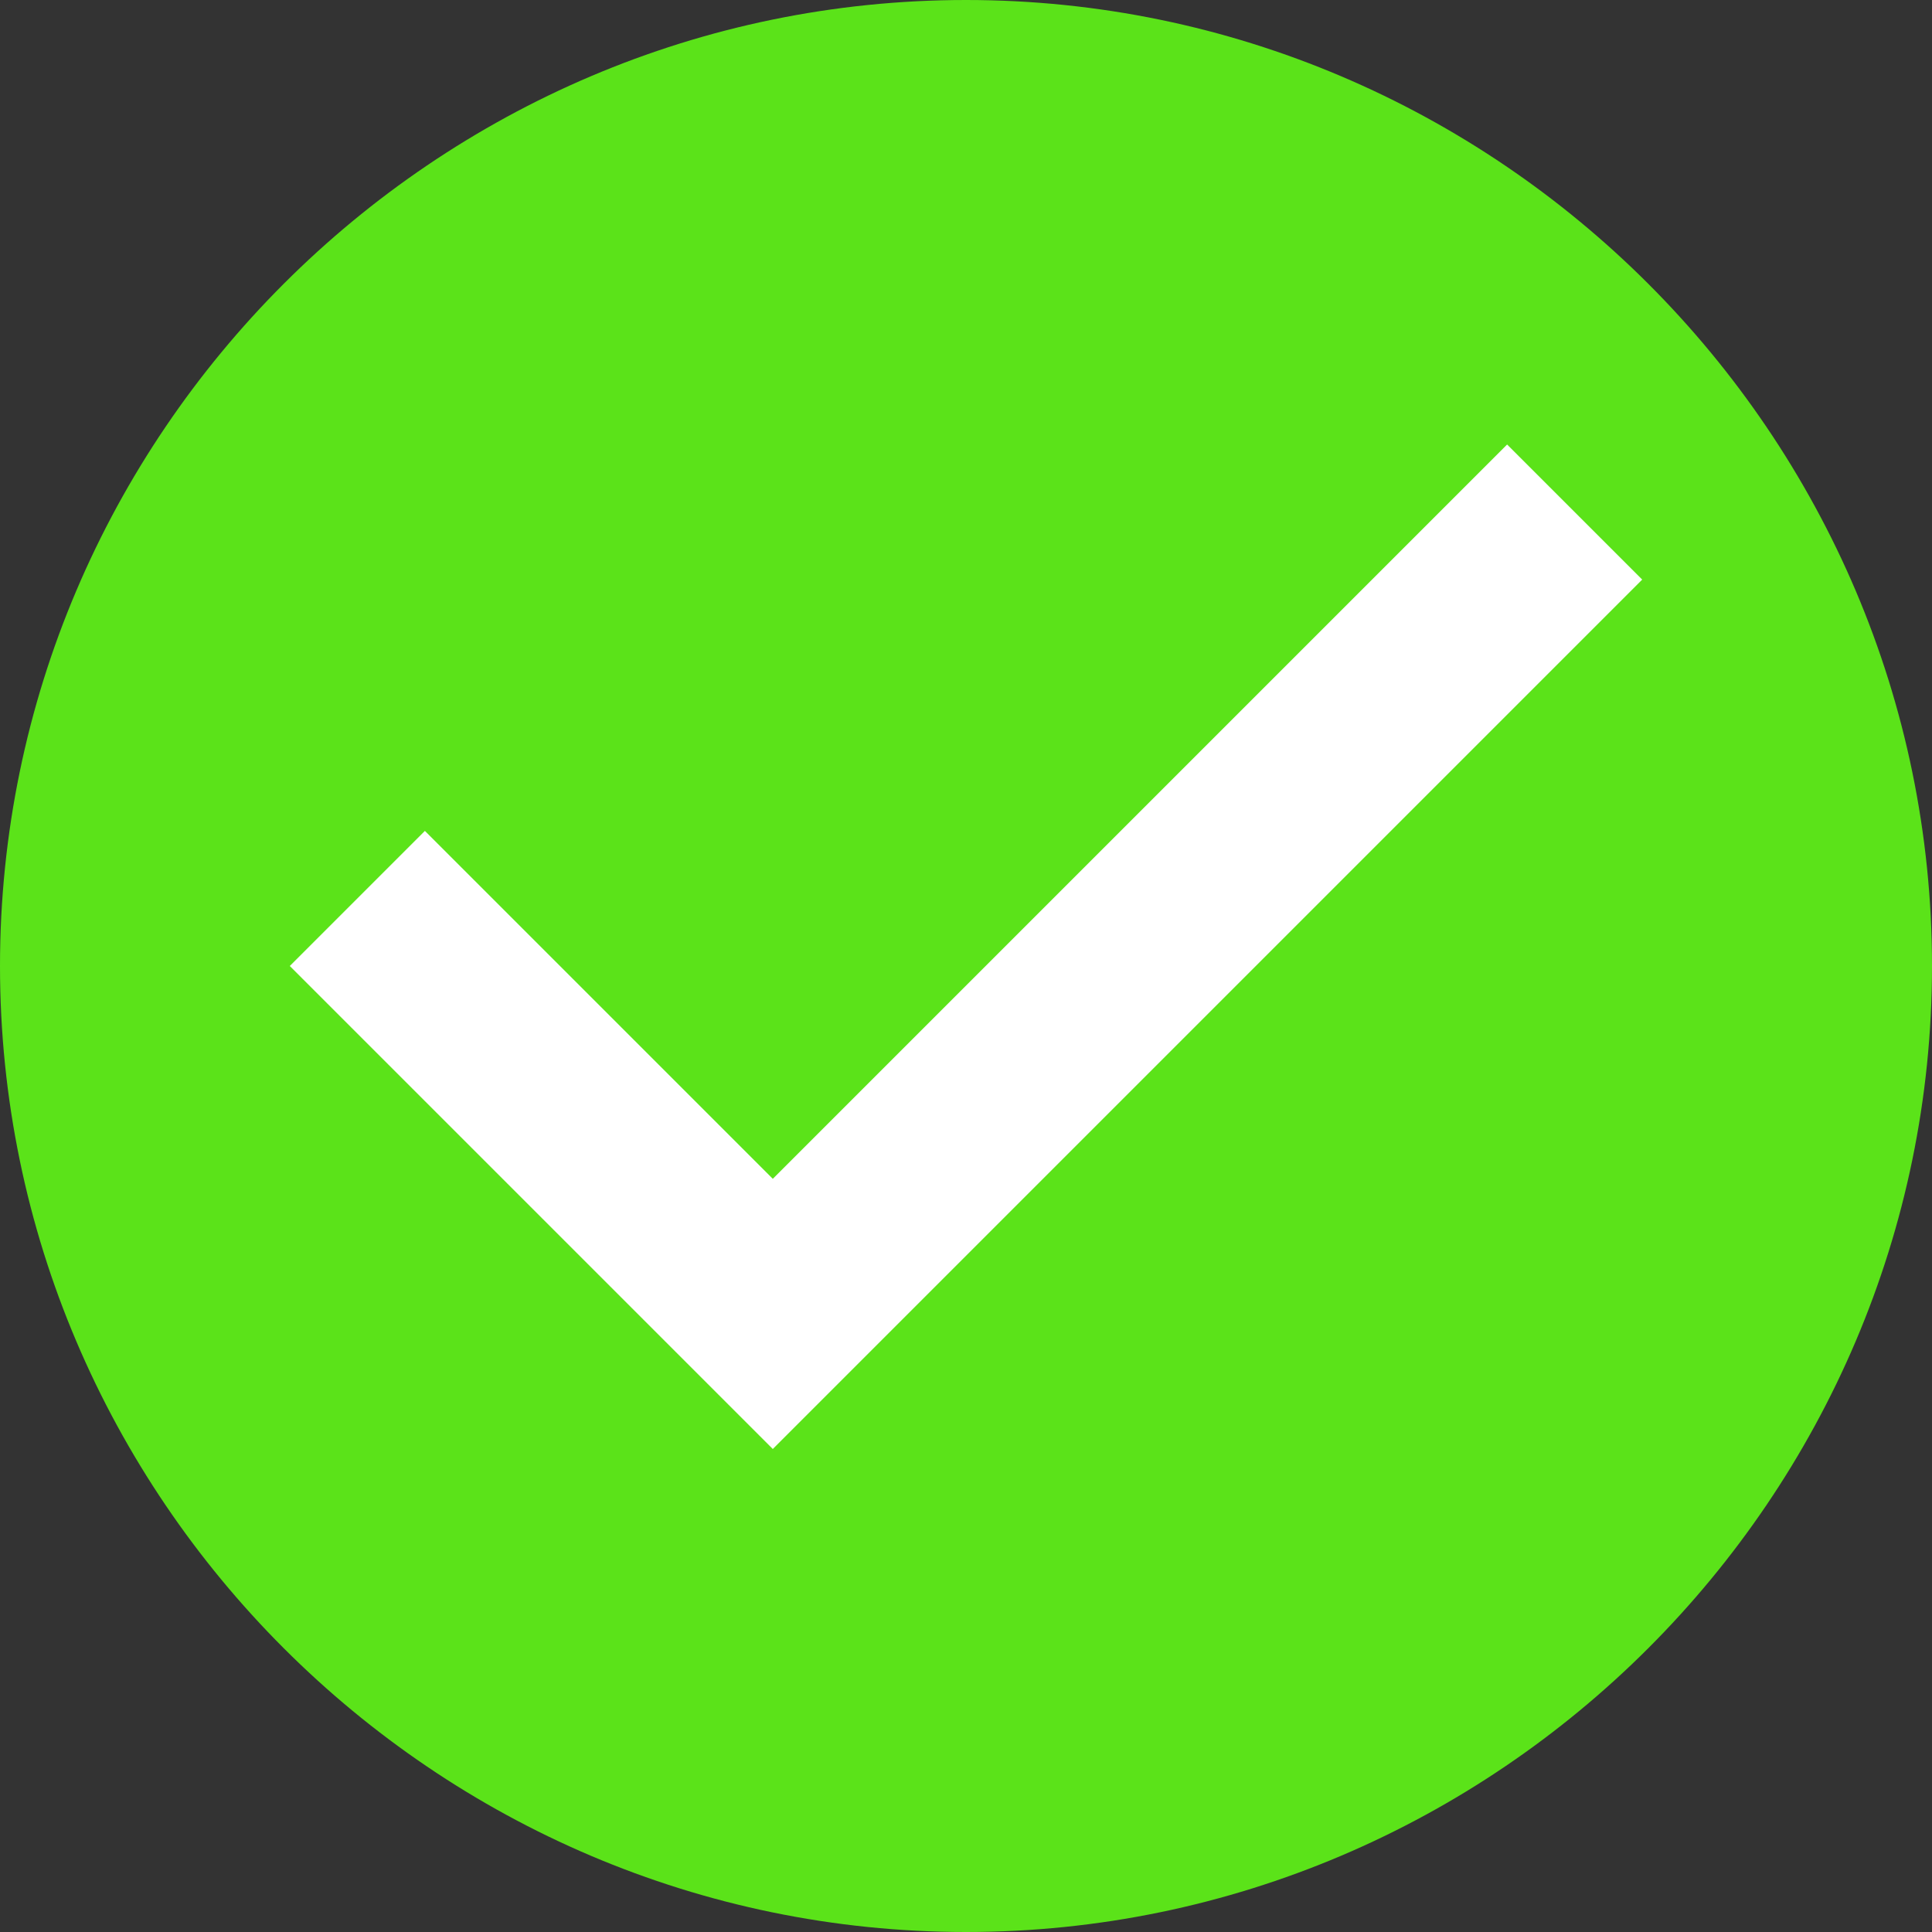
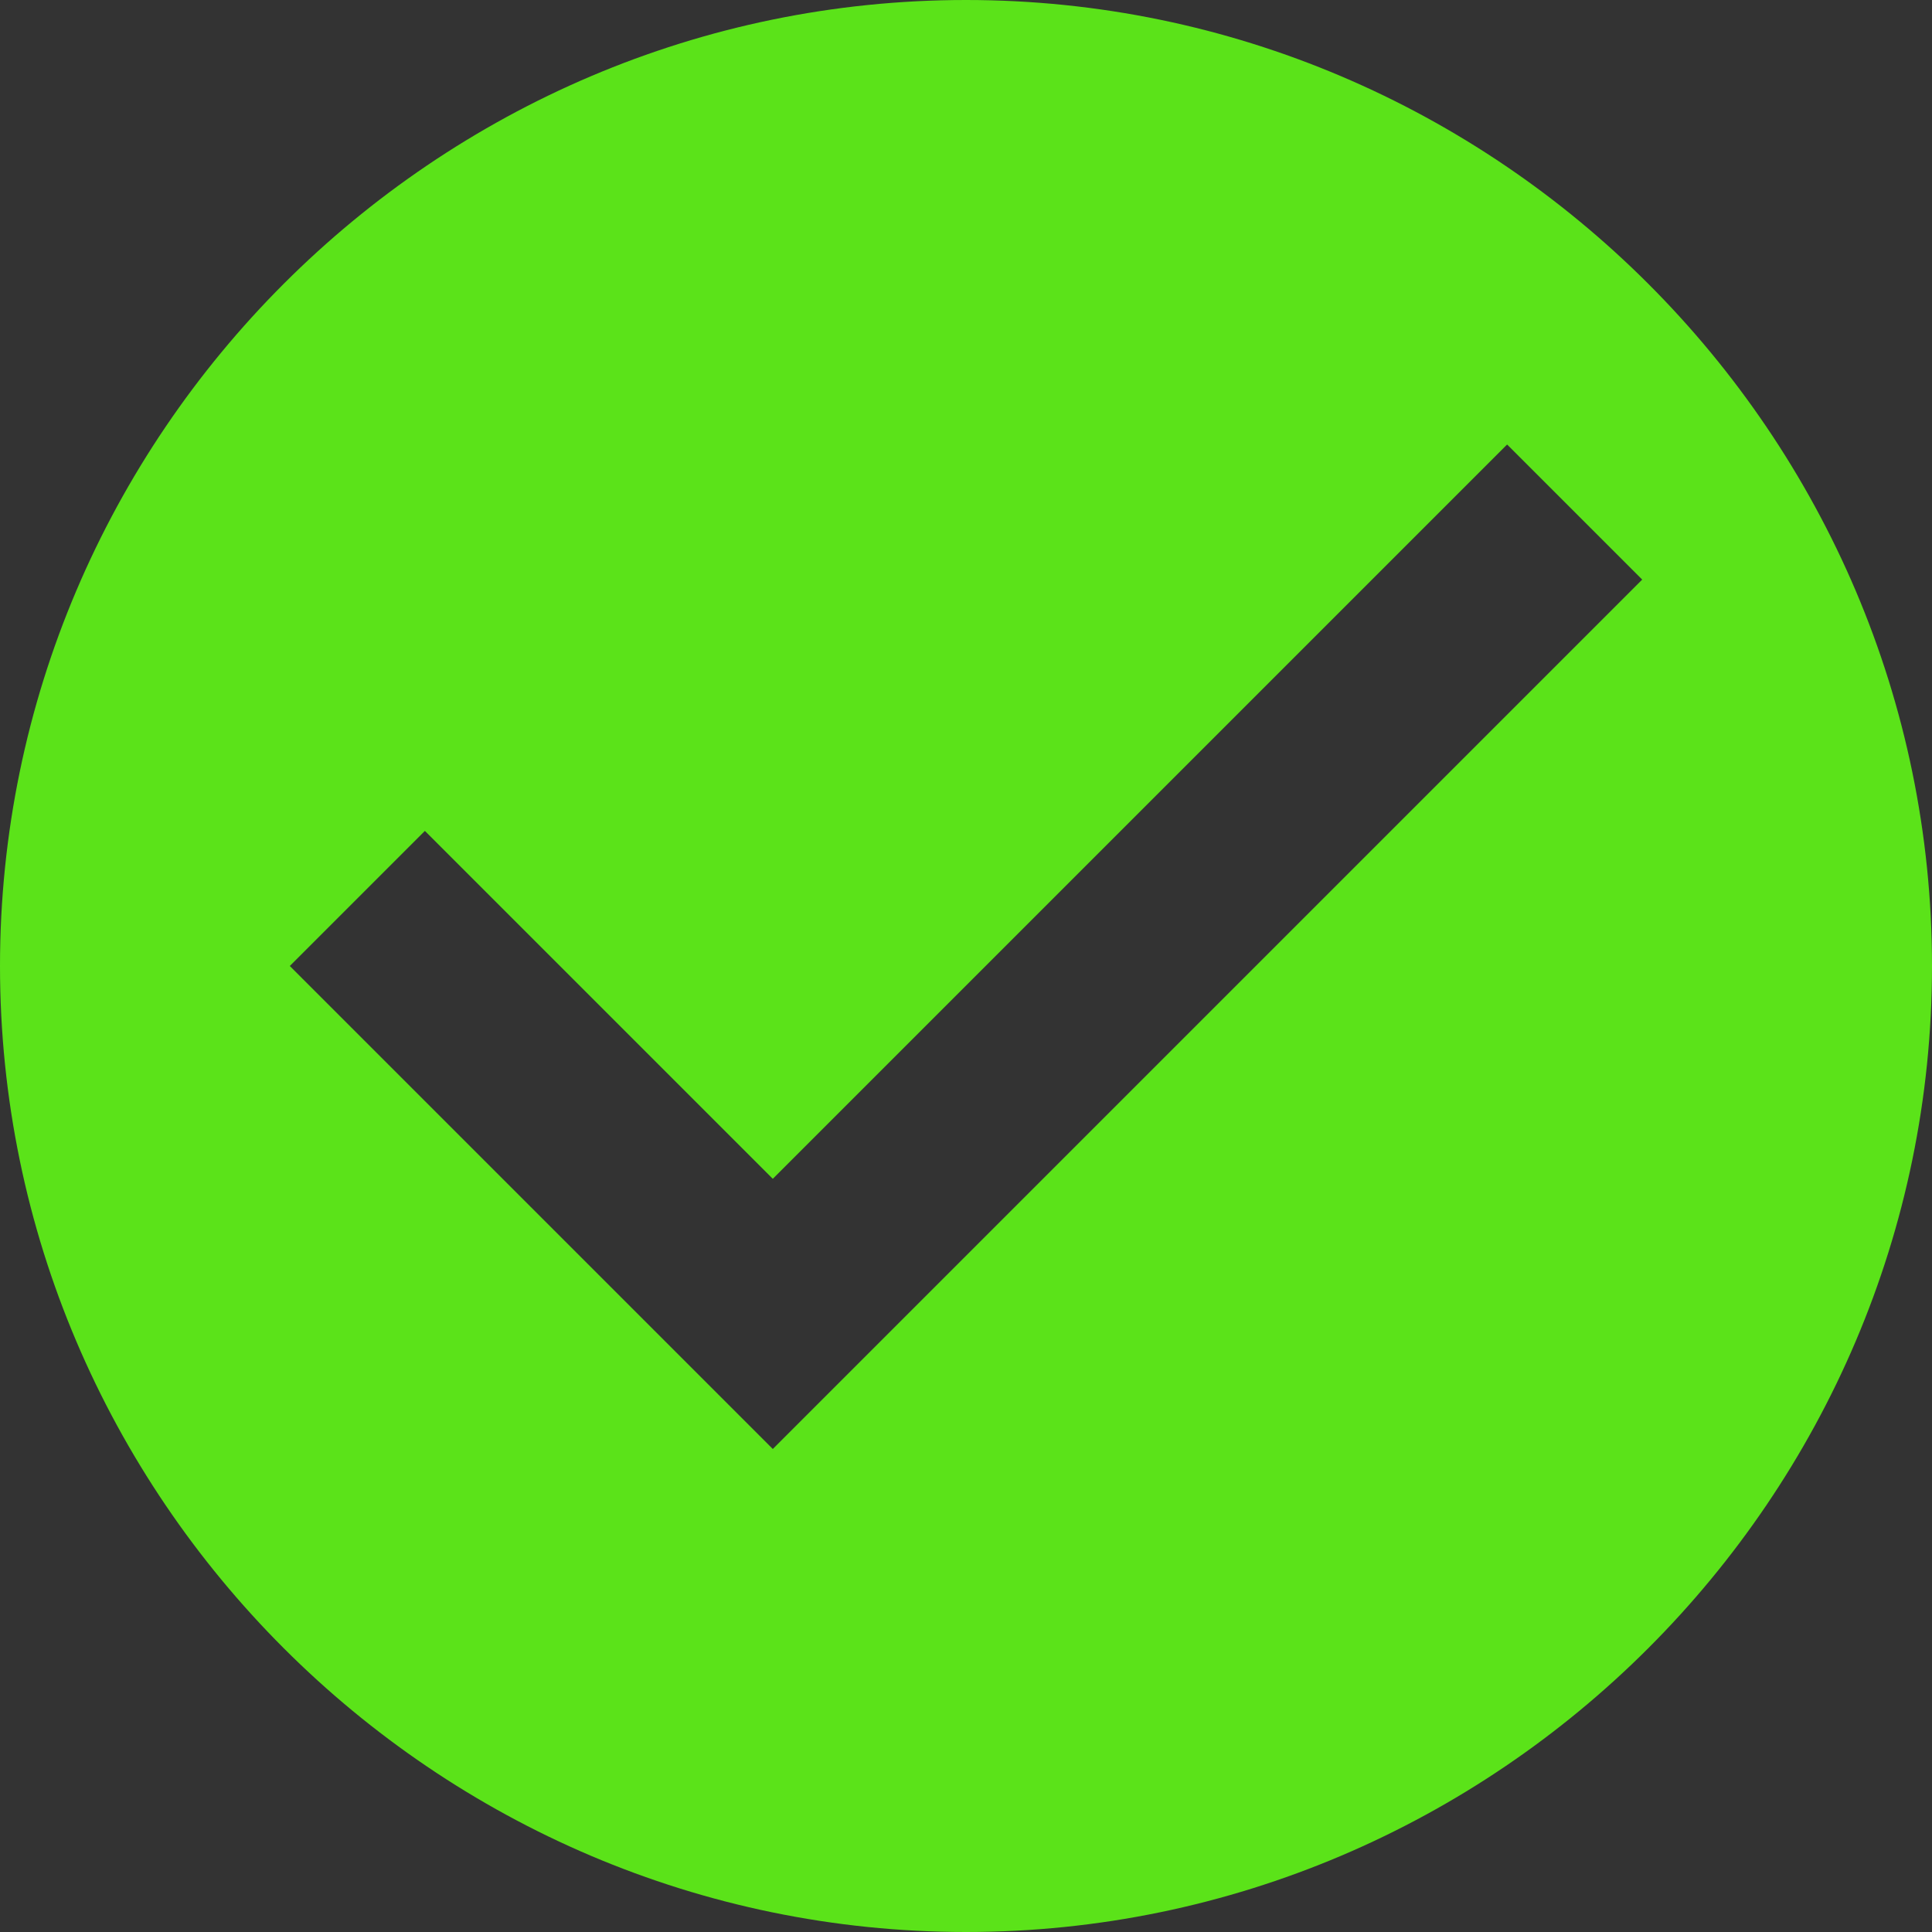
<svg xmlns="http://www.w3.org/2000/svg" version="1.1" id="Capa_1" x="0px" y="0px" viewBox="0 0 512 512" style="enable-background:new 0 0 512 512;" xml:space="preserve">
  <rect x="0" y="0" width="512" height="512" fill="#333333" stroke="none" />
  <style type="text/css">
	.st0{fill:#FFFFFF;}
	.st1{fill:#5BE319;}
</style>
-   <rect x="61" y="113" class="st0" width="388" height="277" />
  <g>
    <g>
      <g id="check-circle">
        <path class="st1" d="M256,0C115.2,0,0,115.2,0,256s115.2,256,256,256s256-115.2,256-256S396.8,0,256,0z M204.8,384l-128-128     l35.8-35.8l92.2,92.2l194.6-194.6l35.8,35.8L204.8,384z" />
      </g>
    </g>
  </g>
</svg>